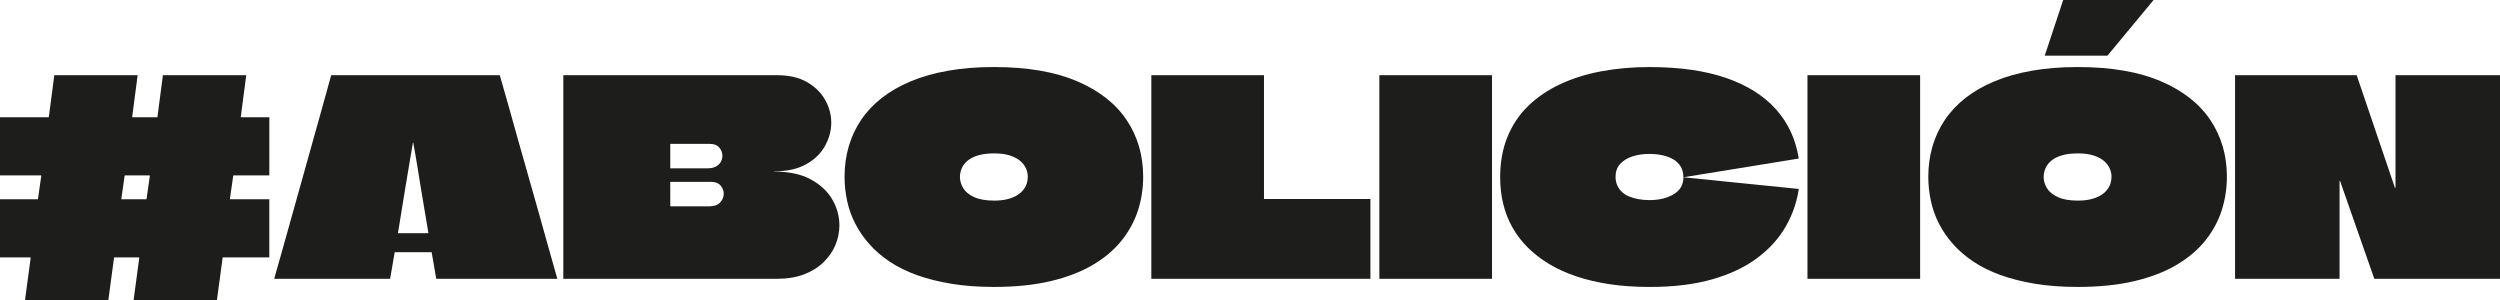
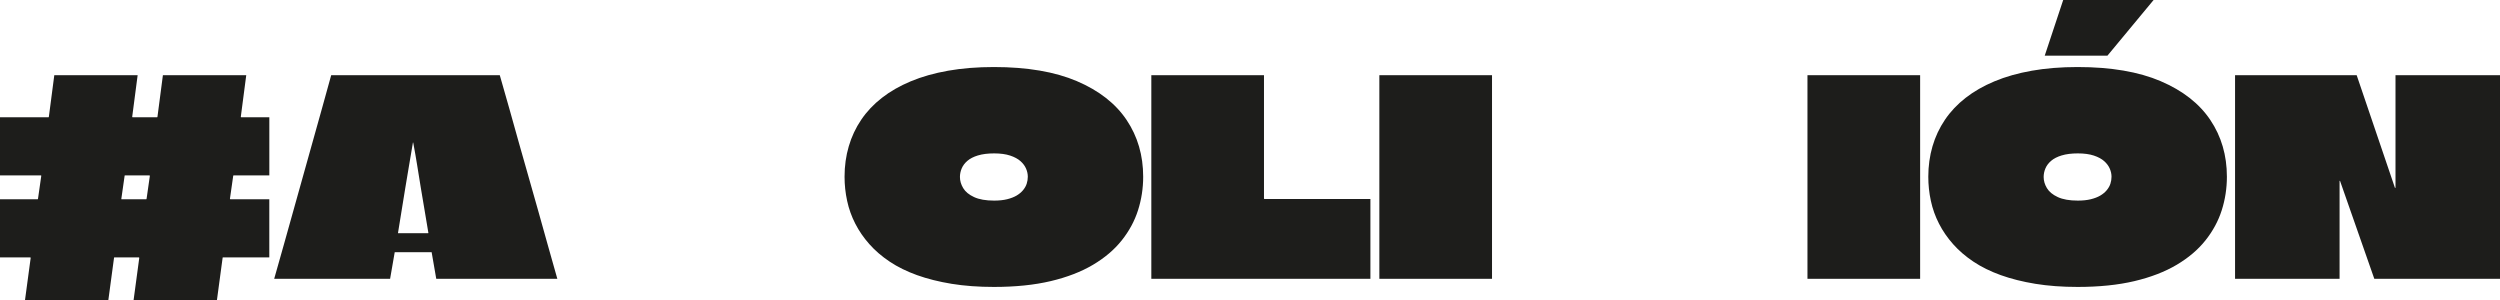
<svg xmlns="http://www.w3.org/2000/svg" id="Layer_2" data-name="Layer 2" viewBox="0 0 1749.7 210.14">
  <defs>
    <style>
      .cls-1 {
        fill: #1d1d1b;
      }
    </style>
  </defs>
  <g id="Layer_1-2" data-name="Layer 1">
    <g>
      <path class="cls-1" d="M188.48,122.74h-24.89c-.13,0-.22.03-.28.1-.07.07-.1.16-.1.29l-2.28,15.96c0,.13.03.22.09.28.06.07.16.1.29.1h27.17v40.66h-32.58c-.07,0-.1.13-.1.38l-3.99,29.64h-58.33l3.99-29.64c0-.12-.07-.25-.19-.38h-17.38c-.07,0-.1.13-.1.38l-3.99,29.64H17.48l3.99-29.64c0-.12-.07-.25-.19-.38H0v-40.66h26.41c.12-.12.19-.25.19-.38l2.28-15.96c0-.25-.03-.38-.09-.38H0v-40.66h34.01c.12-.12.19-.25.19-.38l3.8-29.07h58.33l-3.8,29.07c0,.13.03.22.1.29.06.06.16.09.29.09h17.1c.12-.12.19-.25.19-.38l3.8-29.07h58.33l-3.8,29.07c0,.13.03.22.1.29.06.06.16.09.29.09h19.57v40.66ZM102.22,139.46h.19c.12-.12.19-.25.19-.38l2.28-15.96c0-.12-.06-.25-.19-.38h-17.38c-.07,0-.1.13-.1.38l-2.28,15.96v.28c0,.07.03.1.09.1h17.2Z" />
      <path class="cls-1" d="M349.79,52.63c2.28,7.86,4.53,15.74,6.75,23.65,2.21,7.92,4.43,15.84,6.65,23.75,2.21,7.92,4.46,15.84,6.75,23.75,2.28,7.92,4.53,15.84,6.74,23.75,2.21,7.92,4.43,15.84,6.65,23.75,2.21,7.92,4.46,15.87,6.74,23.85h-84.74l-3.23-18.62h-25.84l-3.23,18.62h-81.13c2.28-7.98,4.53-15.93,6.75-23.85,2.21-7.91,4.43-15.83,6.65-23.75,2.21-7.91,4.43-15.83,6.65-23.75,2.21-7.91,4.43-15.83,6.65-23.75,2.21-7.91,4.43-15.83,6.65-23.75,2.21-7.91,4.4-15.8,6.55-23.65h117.99ZM278.54,163.21h21.09c.12,0,.19-.06.19-.19-1.02-6.21-1.93-11.69-2.75-16.44-.83-4.75-1.68-9.81-2.56-15.2-.89-5.38-1.71-10.48-2.47-15.29-.76-4.81-1.71-10.26-2.85-16.34h-.19c-1.02,6.08-1.93,11.53-2.76,16.34-.83,4.82-1.68,9.91-2.56,15.29-.89,5.39-1.71,10.45-2.47,15.2-.76,4.75-1.65,10.23-2.66,16.44v.19Z" />
-       <path class="cls-1" d="M394.25,52.63h149.53c8.48,0,15.51,1.62,21.09,4.85,5.57,3.23,9.79,7.38,12.64,12.44,2.85,5.07,4.27,10.39,4.27,15.96s-1.46,10.99-4.37,16.25c-2.92,5.26-7.31,9.53-13.21,12.83-5.89,3.29-13.27,4.94-22.13,4.94-.13,0-.13.07,0,.19,10.26,0,18.74,1.84,25.46,5.51,6.71,3.67,11.71,8.36,15.01,14.06,3.29,5.7,4.94,11.72,4.94,18.05,0,4.69-.92,9.25-2.75,13.68-1.84,4.44-4.59,8.46-8.27,12.06-3.68,3.61-8.23,6.46-13.68,8.55-5.45,2.09-11.78,3.13-19,3.13h-149.53V52.63ZM469.3,100.7c-.13,0-.19.06-.19.19v16.91h26.22c2.28,0,4.18-.41,5.7-1.23,1.52-.82,2.66-1.9,3.42-3.23s1.14-2.75,1.14-4.28c0-2.15-.73-4.08-2.19-5.79-1.46-1.71-3.58-2.56-6.37-2.56h-27.74ZM469.11,131.67v12.73h27.17c3.42,0,5.98-.88,7.69-2.66,1.71-1.77,2.56-3.8,2.56-6.08,0-1.14-.19-2.18-.57-3.13-.38-.95-.92-1.83-1.62-2.66-.7-.82-1.58-1.45-2.66-1.9-1.08-.44-2.31-.67-3.71-.67h-28.69l-.19.19v4.18Z" />
      <path class="cls-1" d="M753.73,56.81c15.45,6.59,27.04,15.65,34.77,27.17,7.72,11.53,11.59,24.77,11.59,39.71,0,8.11-1.21,15.93-3.61,23.46-2.41,7.54-6.21,14.57-11.4,21.09-5.2,6.53-11.91,12.22-20.14,17.1-8.24,4.88-18.08,8.68-29.54,11.4-11.47,2.72-24.73,4.08-39.81,4.08-10.77,0-20.61-.73-29.54-2.18-8.93-1.46-17-3.49-24.23-6.08-7.22-2.6-13.58-5.73-19.09-9.41-5.51-3.67-10.26-7.76-14.25-12.25-3.99-4.5-7.29-9.28-9.88-14.35-2.6-5.06-4.5-10.38-5.7-15.96-1.21-5.57-1.81-11.21-1.81-16.91,0-7.47.98-14.57,2.95-21.28,1.96-6.71,4.87-12.92,8.74-18.62,3.86-5.7,8.67-10.8,14.44-15.29,5.76-4.5,12.51-8.36,20.23-11.59,7.73-3.23,16.44-5.7,26.12-7.41,9.69-1.71,20.36-2.57,32.02-2.57,23.3,0,42.68,3.3,58.14,9.88ZM684.47,108.77c-3.11.95-5.58,2.22-7.41,3.8-1.84,1.58-3.17,3.36-3.99,5.32-.83,1.96-1.23,3.96-1.23,5.98,0,2.66.76,5.26,2.28,7.79,1.52,2.54,4.05,4.63,7.6,6.27,3.54,1.65,8.23,2.47,14.06,2.47,3.42,0,6.43-.31,9.03-.95,2.59-.63,4.81-1.49,6.65-2.56,1.83-1.08,3.35-2.34,4.56-3.8,1.2-1.46,2.06-2.97,2.56-4.56.5-1.58.76-3.2.76-4.84,0-1.9-.41-3.8-1.23-5.7-.83-1.9-2.12-3.64-3.9-5.22-1.78-1.58-4.18-2.88-7.22-3.89-3.04-1.01-6.78-1.52-11.21-1.52s-8.2.47-11.3,1.42Z" />
      <path class="cls-1" d="M884.64,138.89c0,.13.03.22.09.29.06.07.16.1.29.1h74.1v55.86h-153.33V52.63h78.85v86.26Z" />
      <path class="cls-1" d="M965.38,195.13V52.63h78.85v142.5h-78.85Z" />
-       <path class="cls-1" d="M1154.43,200.83c-10.01,0-19.26-.64-27.74-1.9-8.49-1.27-16.31-3.1-23.46-5.51-7.16-2.41-13.56-5.32-19.19-8.74-5.64-3.42-10.61-7.28-14.92-11.59-4.31-4.3-7.88-9.02-10.73-14.16-2.85-5.13-4.97-10.61-6.37-16.43-1.4-5.83-2.09-11.97-2.09-18.43,0-10.51,1.71-19.95,5.13-28.31s8.26-15.58,14.54-21.66c6.27-6.08,13.74-11.15,22.42-15.2,8.67-4.05,18.27-7.06,28.78-9.02,10.51-1.96,21.72-2.95,33.63-2.95,21.02,0,38.88,2.54,53.58,7.6,14.69,5.07,26.31,12.35,34.86,21.85s13.9,21.03,16.06,34.58l-80.75,13.11c0-2.91-.64-5.41-1.9-7.5-1.27-2.09-2.98-3.77-5.13-5.04-2.16-1.27-4.66-2.21-7.5-2.85-2.85-.63-5.92-.95-9.21-.95-4.56,0-8.62.6-12.16,1.8-3.55,1.21-6.37,2.98-8.46,5.32-2.09,2.35-3.13,5.29-3.13,8.84,0,2.15.38,4.12,1.14,5.89.76,1.77,1.83,3.33,3.23,4.66,1.39,1.33,3.07,2.41,5.04,3.23,1.96.83,4.15,1.46,6.56,1.9,2.4.45,5,.67,7.79.67,6.71,0,12.35-1.36,16.91-4.09,4.56-2.72,6.84-6.68,6.84-11.88l80.75,8.17c-1.4,9.38-4.47,18.18-9.22,26.41-4.75,8.24-11.34,15.52-19.76,21.85-8.42,6.33-18.88,11.3-31.35,14.92-12.48,3.61-27.2,5.42-44.17,5.42Z" />
      <path class="cls-1" d="M1265.01,195.13V52.63h78.85v142.5h-78.85Z" />
      <path class="cls-1" d="M1512.2,56.81c15.45,6.59,27.04,15.65,34.77,27.17,7.73,11.53,11.59,24.77,11.59,39.71,0,8.11-1.21,15.93-3.61,23.46-2.41,7.54-6.21,14.57-11.4,21.09-5.2,6.53-11.91,12.22-20.14,17.1-8.24,4.88-18.08,8.68-29.54,11.4-11.47,2.72-24.73,4.08-39.8,4.08-10.77,0-20.62-.73-29.54-2.18-8.93-1.46-17.01-3.49-24.23-6.08-7.22-2.6-13.58-5.73-19.09-9.41-5.51-3.67-10.26-7.76-14.25-12.25-3.99-4.5-7.29-9.28-9.88-14.35-2.6-5.06-4.5-10.38-5.7-15.96-1.21-5.57-1.8-11.21-1.8-16.91,0-7.47.98-14.57,2.94-21.28,1.96-6.71,4.88-12.92,8.74-18.62,3.86-5.7,8.67-10.8,14.44-15.29,5.76-4.5,12.51-8.36,20.23-11.59,7.72-3.23,16.44-5.7,26.12-7.41,9.69-1.71,20.36-2.57,32.02-2.57,23.3,0,42.68,3.3,58.14,9.88ZM1442.94,108.77c-3.11.95-5.58,2.22-7.41,3.8-1.84,1.58-3.17,3.36-3.99,5.32-.83,1.96-1.23,3.96-1.23,5.98,0,2.66.76,5.26,2.28,7.79,1.52,2.54,4.05,4.63,7.6,6.27,3.54,1.65,8.23,2.47,14.06,2.47,3.42,0,6.43-.31,9.03-.95,2.59-.63,4.81-1.49,6.65-2.56,1.83-1.08,3.36-2.34,4.56-3.8,1.2-1.46,2.06-2.97,2.56-4.56.5-1.58.76-3.2.76-4.84,0-1.9-.41-3.8-1.24-5.7-.83-1.9-2.12-3.64-3.9-5.22-1.77-1.58-4.18-2.88-7.22-3.89-3.04-1.01-6.78-1.52-11.21-1.52s-8.2.47-11.3,1.42ZM1507.26,0l-32.3,38.95h-43.89l12.92-38.95h63.27Z" />
      <path class="cls-1" d="M1676.55,52.63h73.15v142.5h-87.97l-23.94-68.4c0-.12-.03-.19-.09-.19h-.19c-.07,0-.09.06-.09.19v68.4h-73.15V52.63h85.12l26.79,78.85h.29c.06,0,.09-.06.09-.19V52.63Z" />
    </g>
  </g>
</svg>